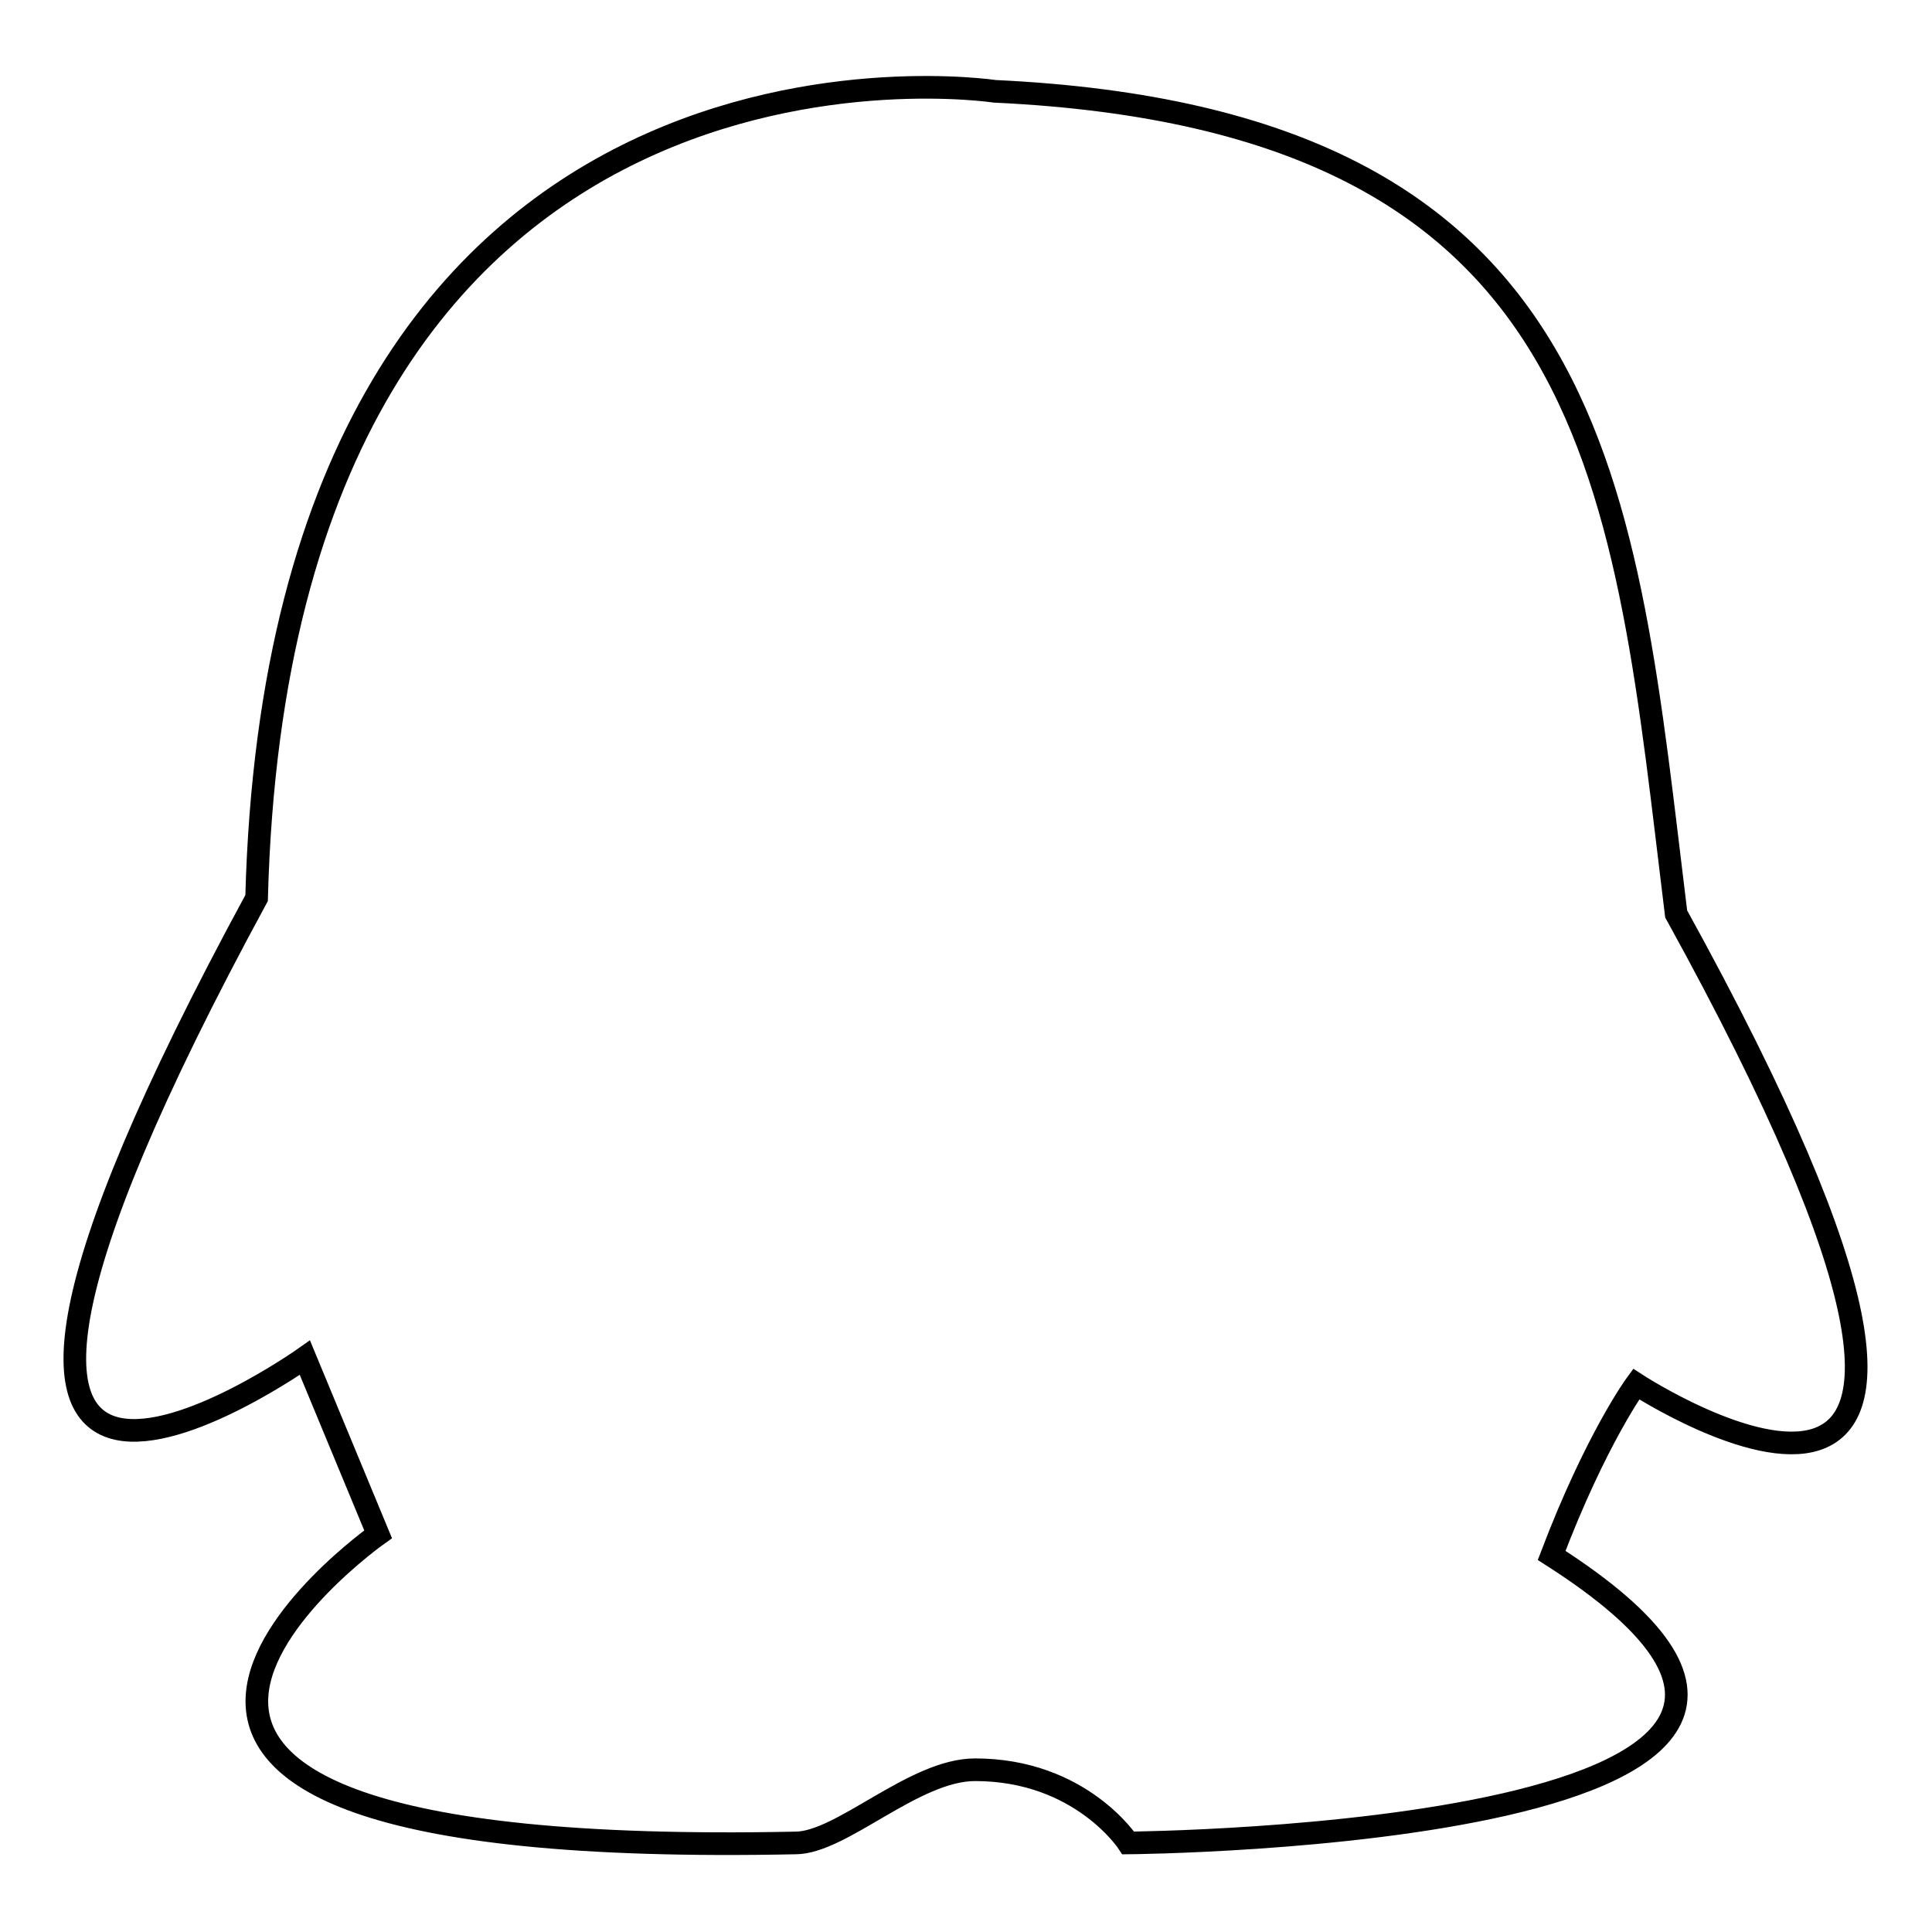
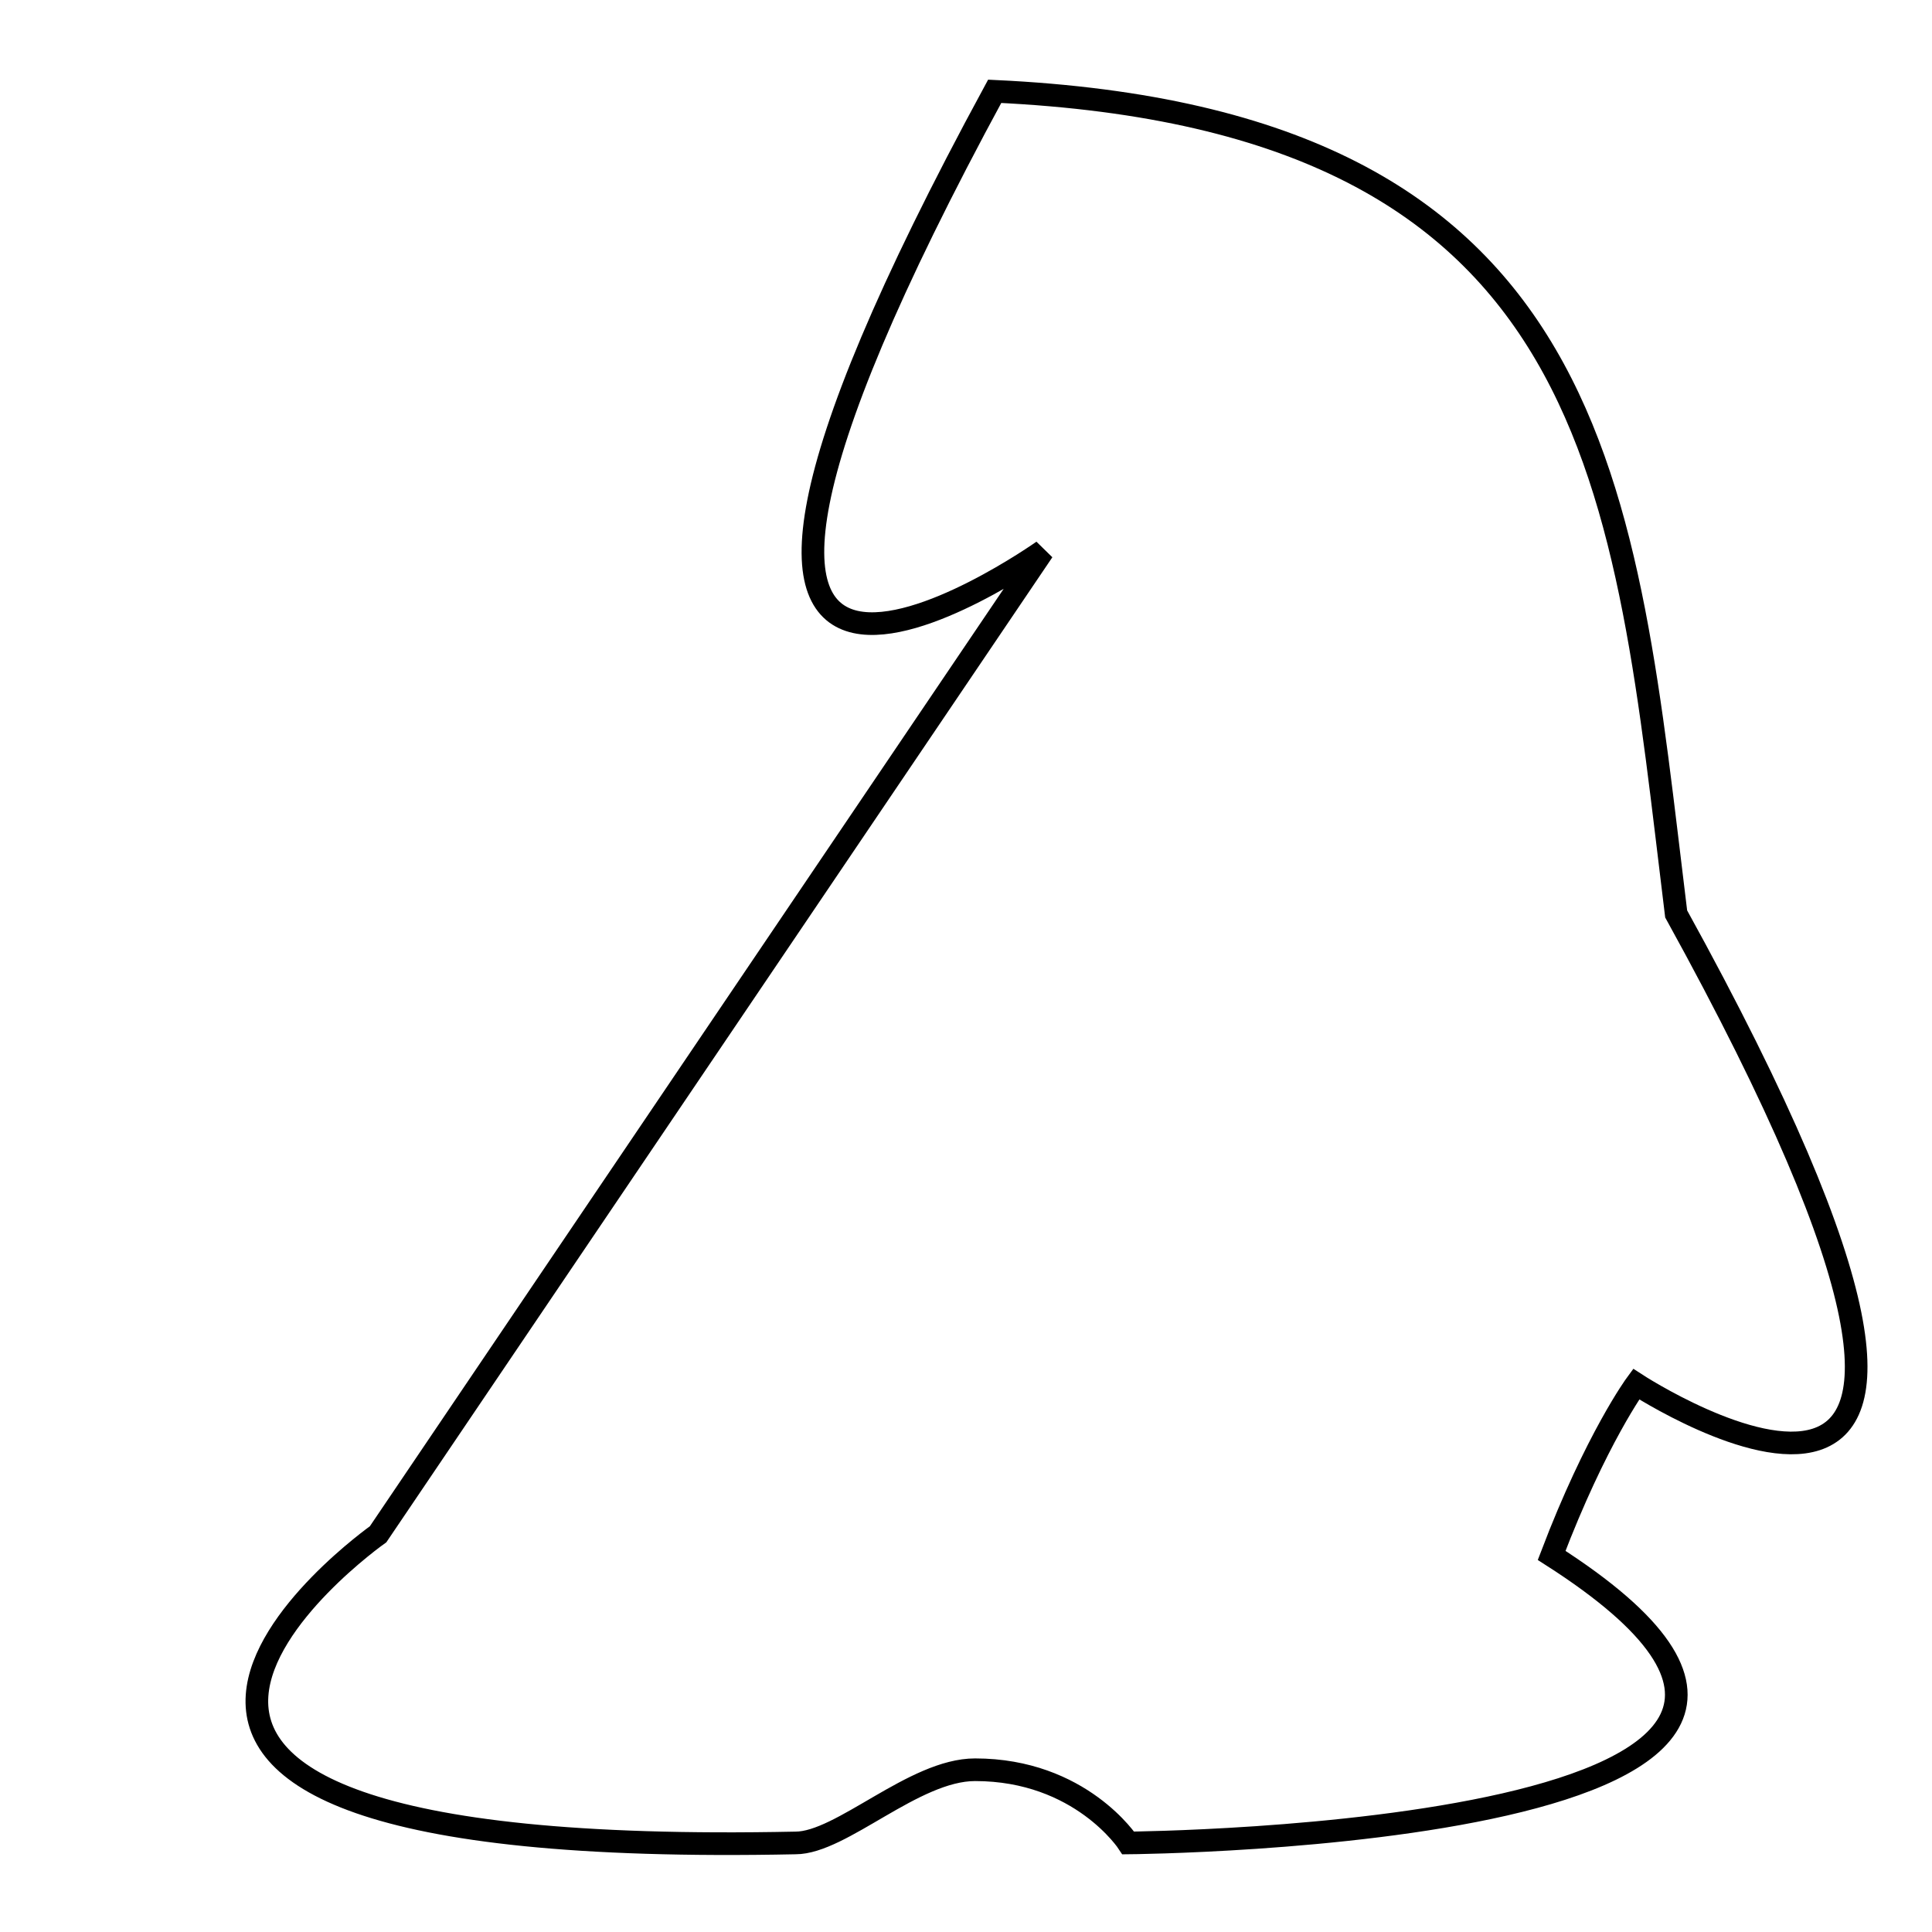
<svg xmlns="http://www.w3.org/2000/svg" version="1.1" x="0px" y="0px" viewBox="0 0 256 256" enable-background="new 0 0 256 256" xml:space="preserve">
  <g>
-     <path stroke-width="3" fill-opacity="0" stroke="#000000" d="M50.1,203.3c0,0-61.2,43.3,55.3,40.9c6.1,0,15.7-9.7,23.8-9.7c14,0,20.3,9.7,20.3,9.7s114.3-0.9,56.1-38.1 c5.9-15.5,11.2-22.7,11.2-22.7s61.9,40.3,5.3-62.3c-6.9-56.1-9.1-105.2-90.3-109c0,0-94.6-14.4-97.8,106.9 c-57.7,106.3,6.4,60.9,6.4,60.9L50.1,203.3z" />
+     <path stroke-width="3" fill-opacity="0" stroke="#000000" d="M50.1,203.3c0,0-61.2,43.3,55.3,40.9c6.1,0,15.7-9.7,23.8-9.7c14,0,20.3,9.7,20.3,9.7s114.3-0.9,56.1-38.1 c5.9-15.5,11.2-22.7,11.2-22.7s61.9,40.3,5.3-62.3c-6.9-56.1-9.1-105.2-90.3-109c-57.7,106.3,6.4,60.9,6.4,60.9L50.1,203.3z" />
  </g>
</svg>